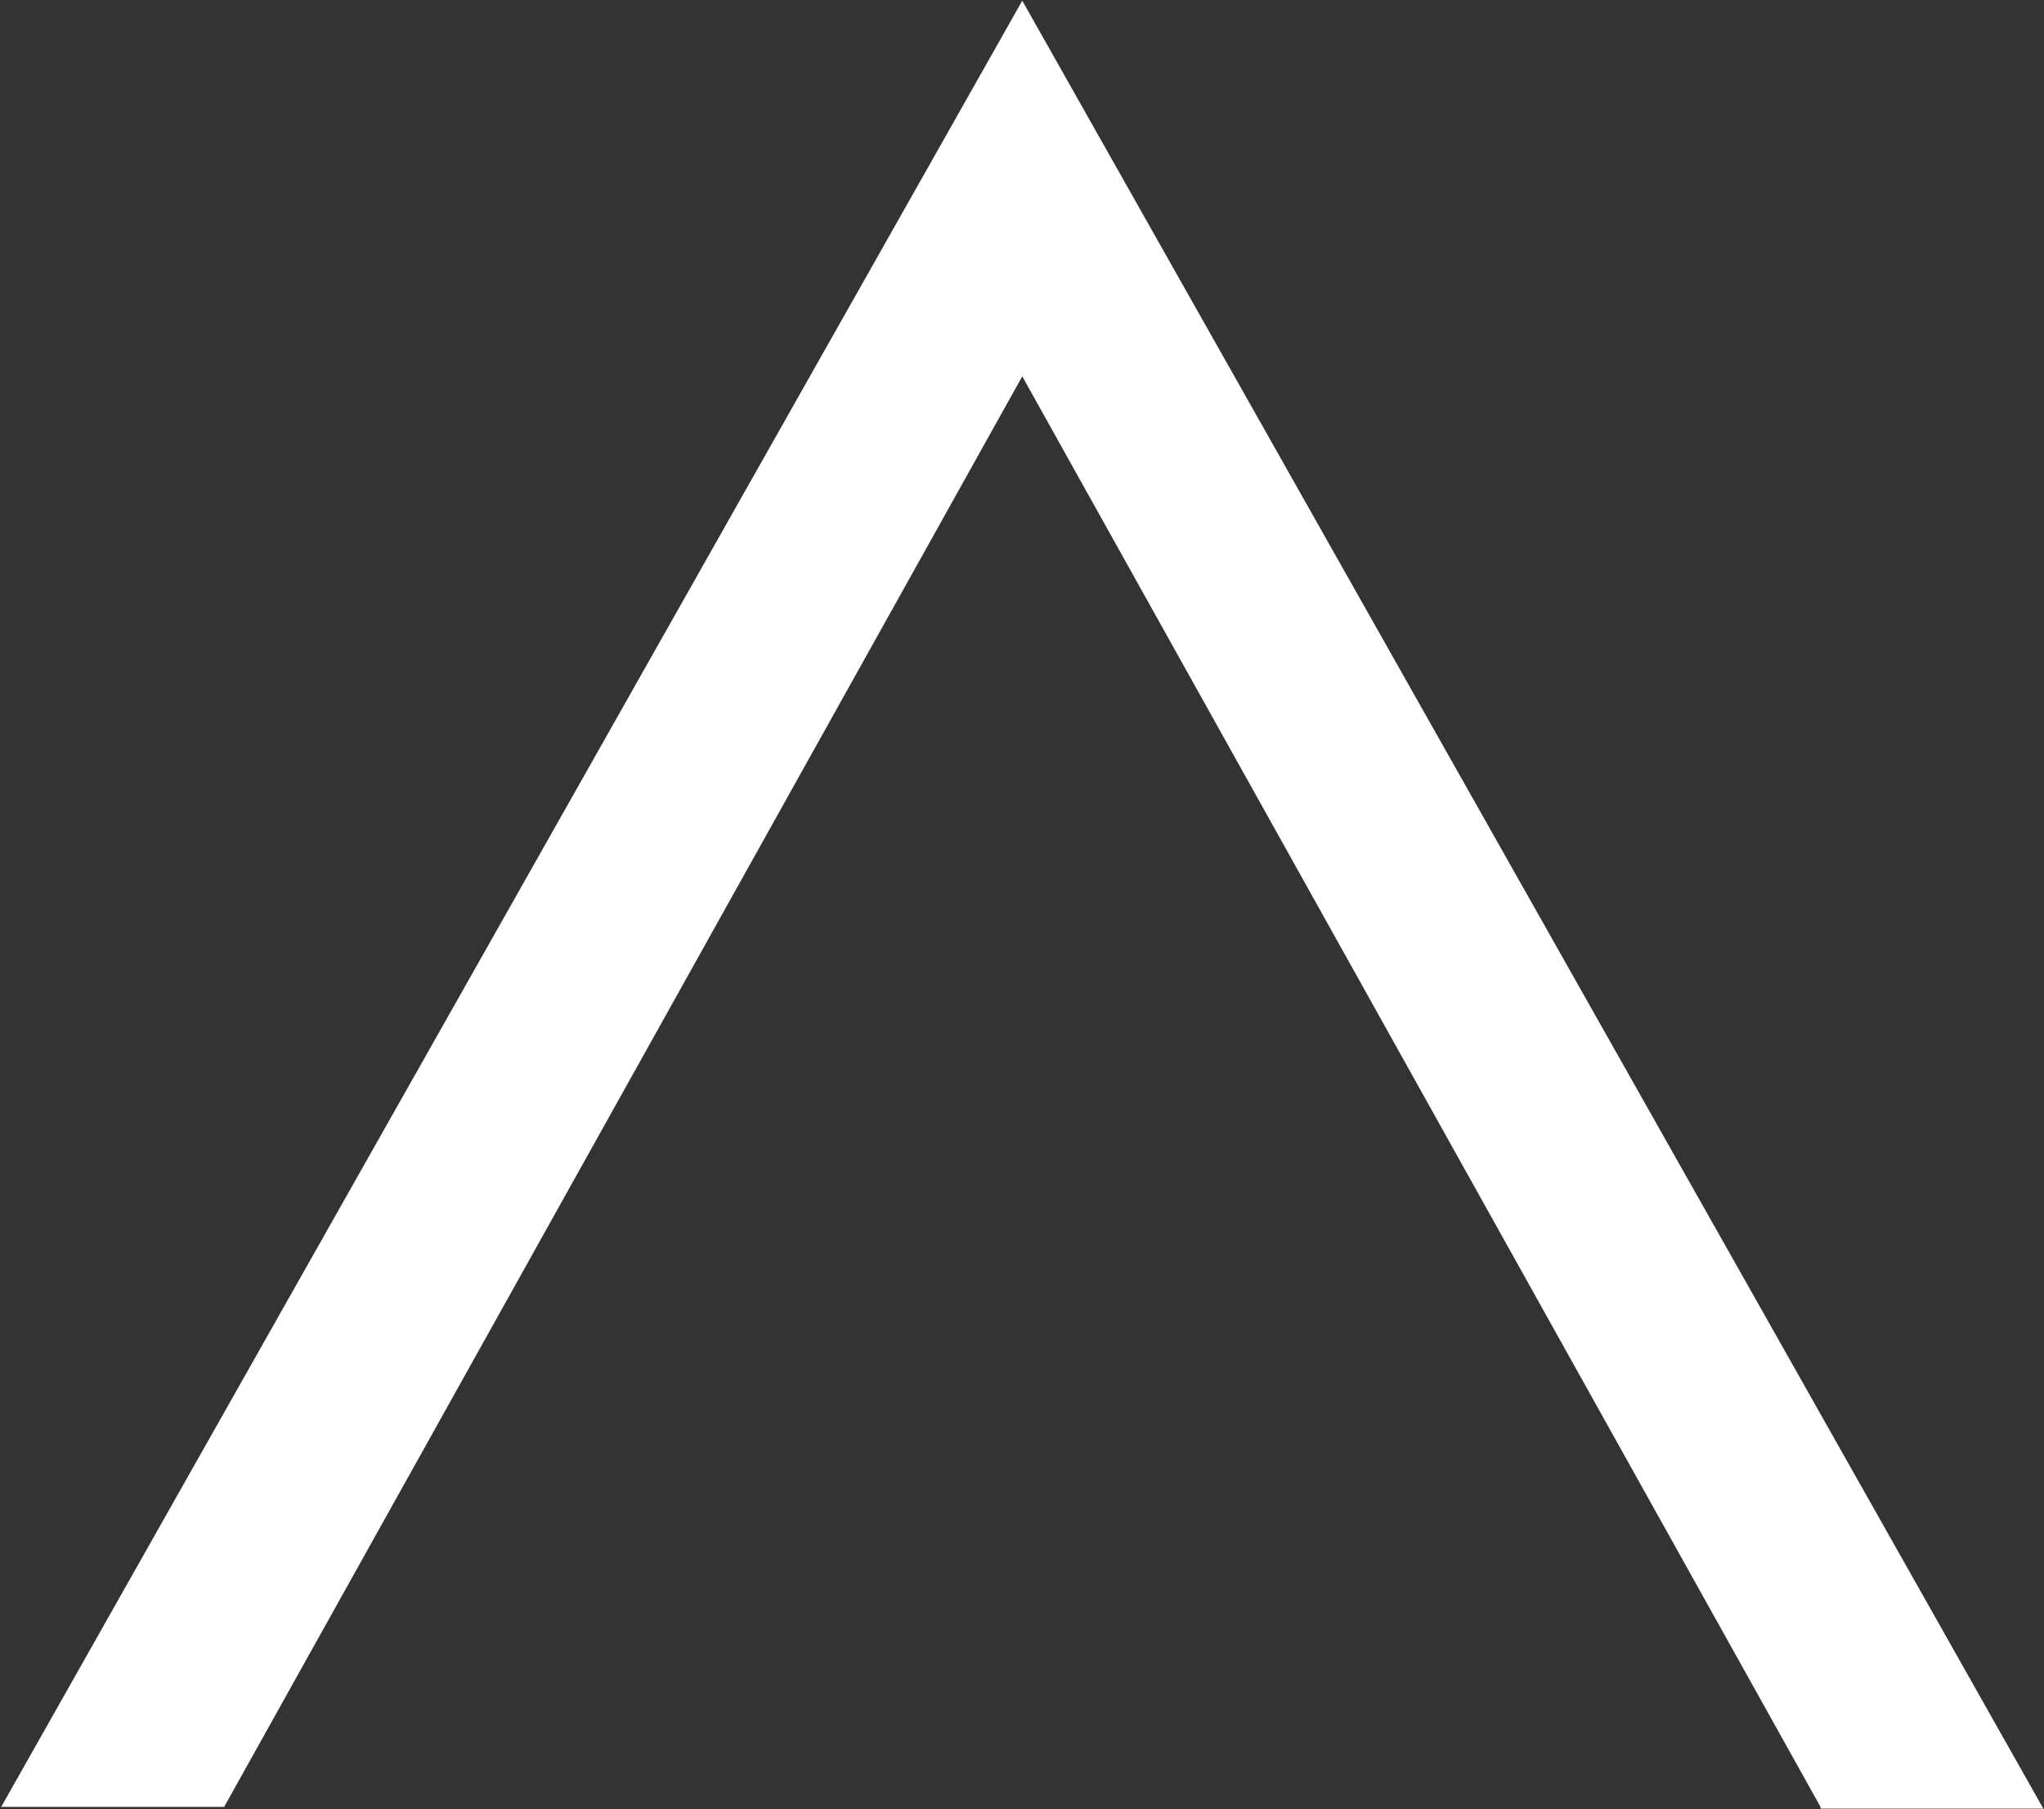
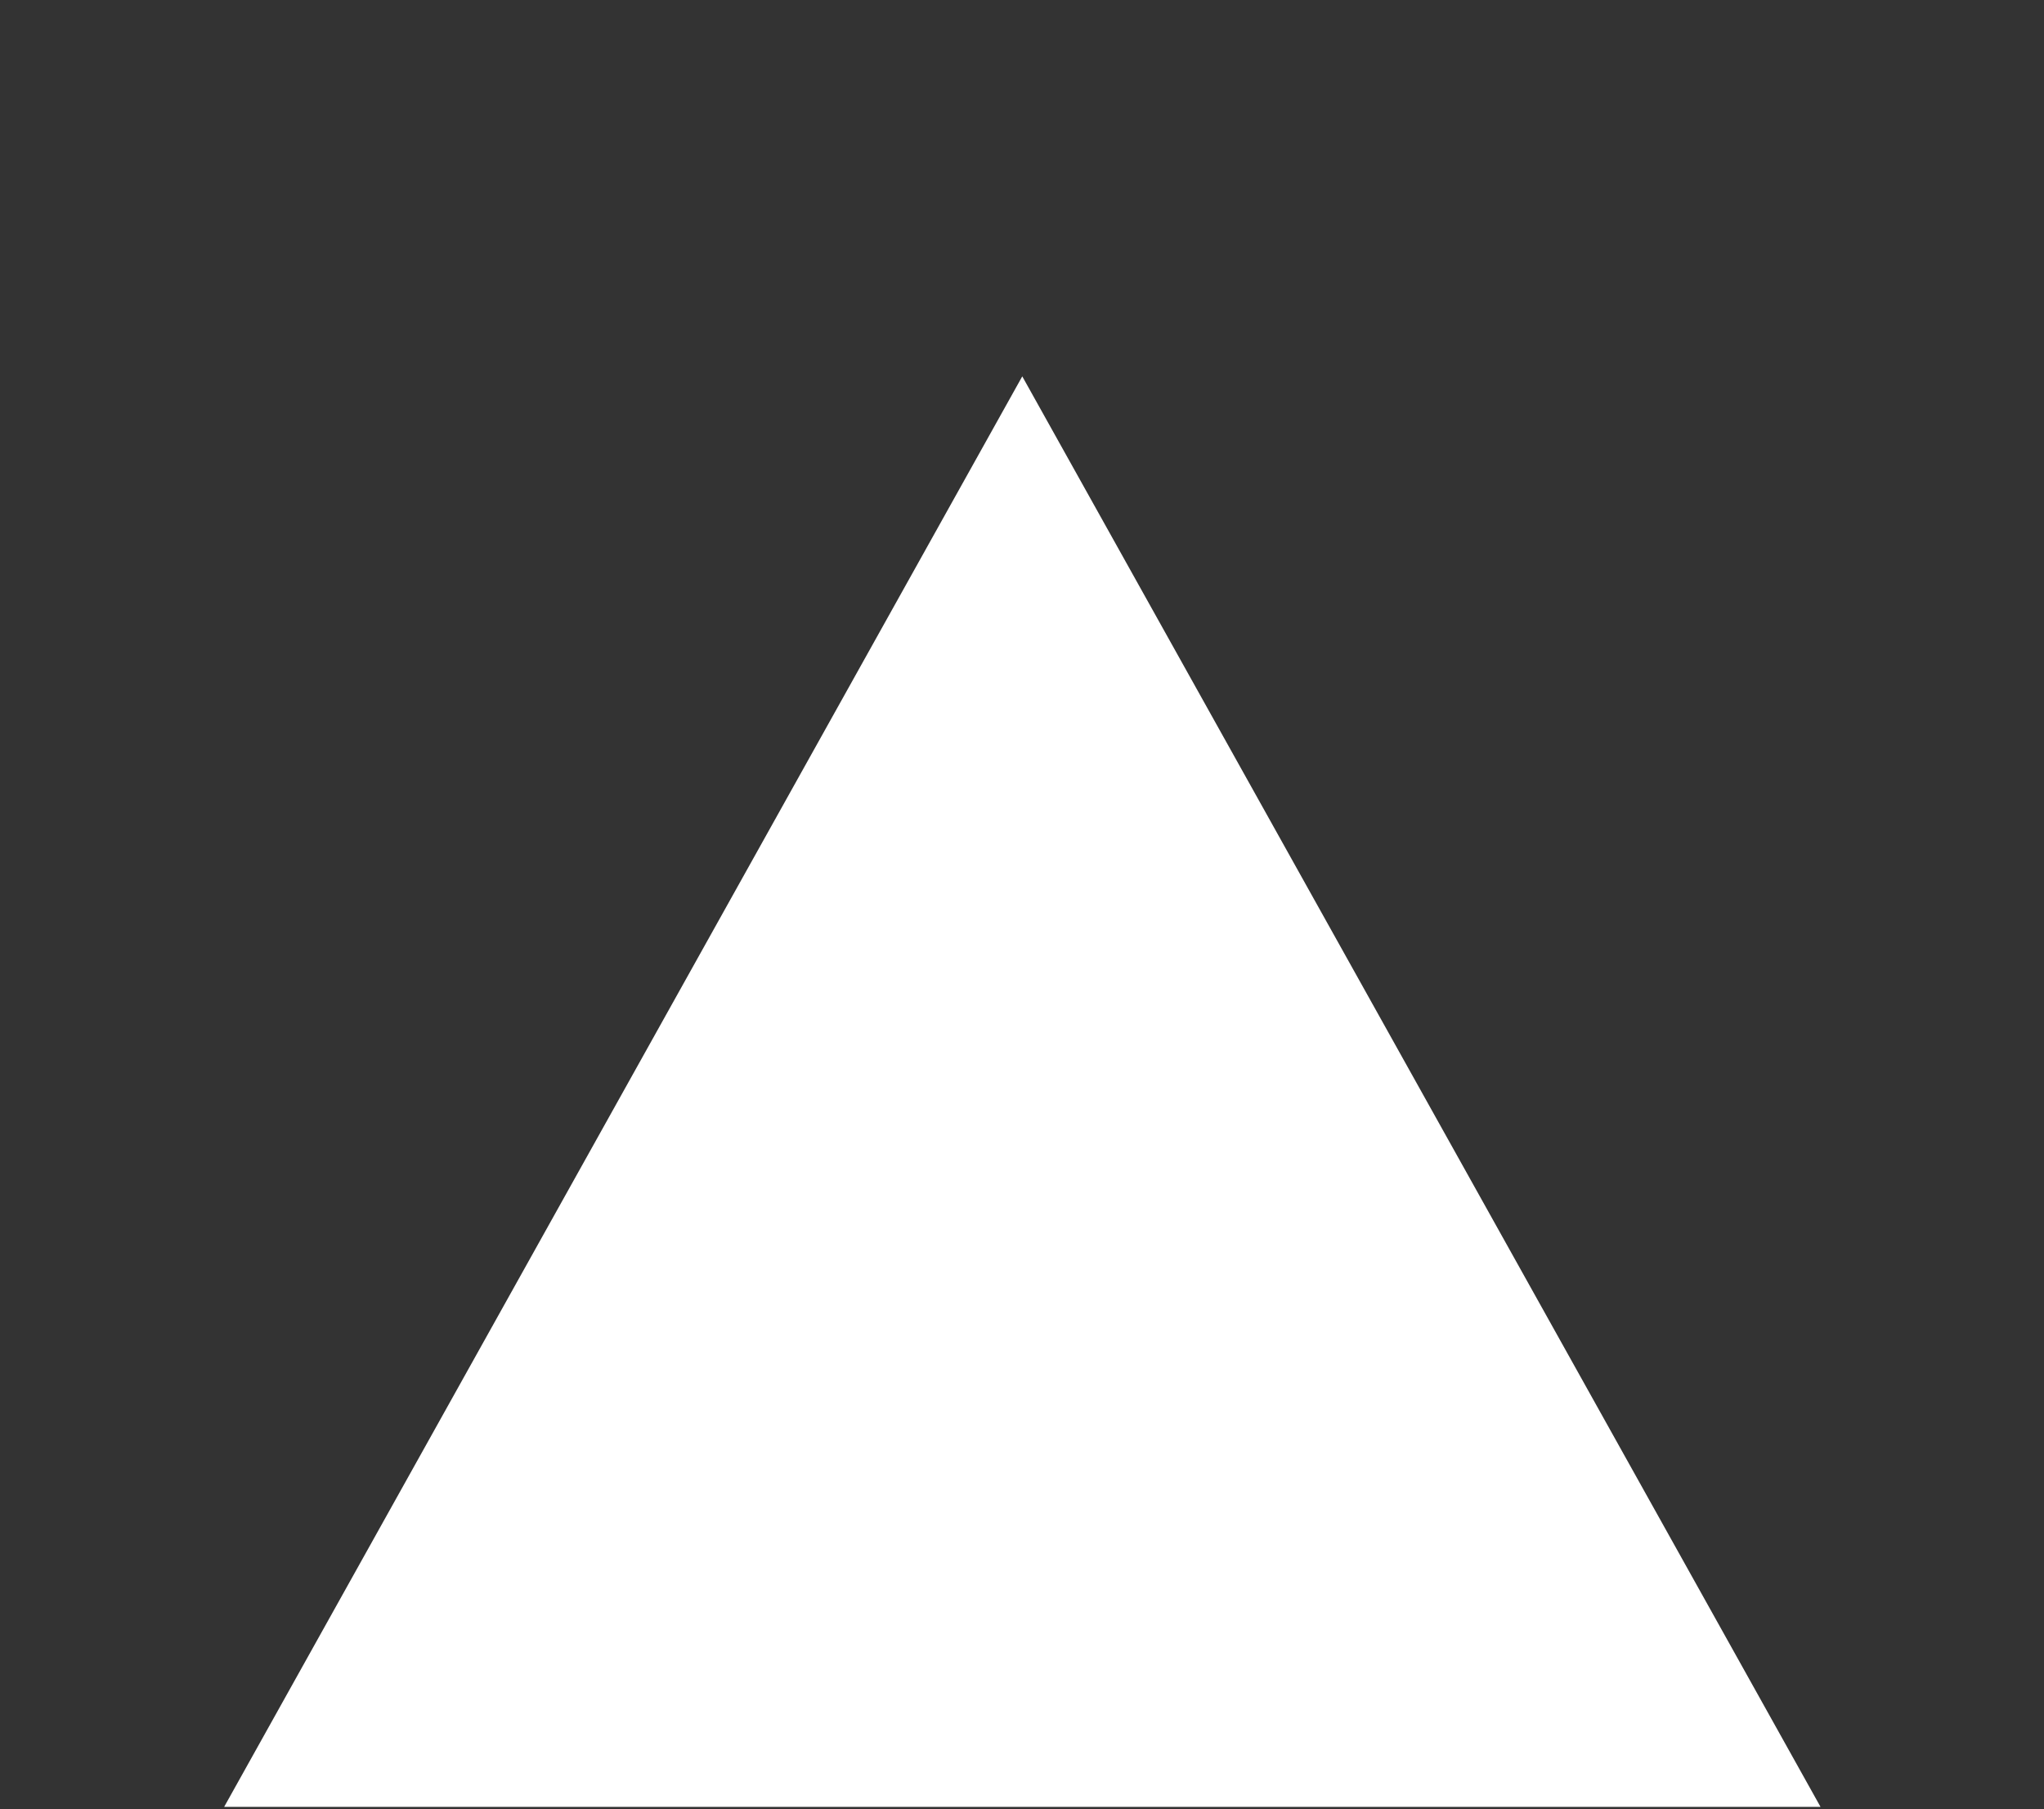
<svg xmlns="http://www.w3.org/2000/svg" version="1.2" viewBox="0 0 1520 1345" width="1520" height="1345">
  <rect x="0" y="0" width="1520" height="1345" fill="#333333" stroke="none" />
  <title>TraneTechnologieslogo-svg</title>
  <style>
		.s0 { fill: #ffffff } 
	</style>
-   <path id="purple-uplift_1_" class="s0" d="m1353.8 1343.3l-593.6-1063.5-593.5 1063.5h-165.8l759.3-1342.8 759.3 1344.1h-165.7z" />
+   <path id="purple-uplift_1_" class="s0" d="m1353.8 1343.3l-593.6-1063.5-593.5 1063.5h-165.8h-165.7z" />
</svg>